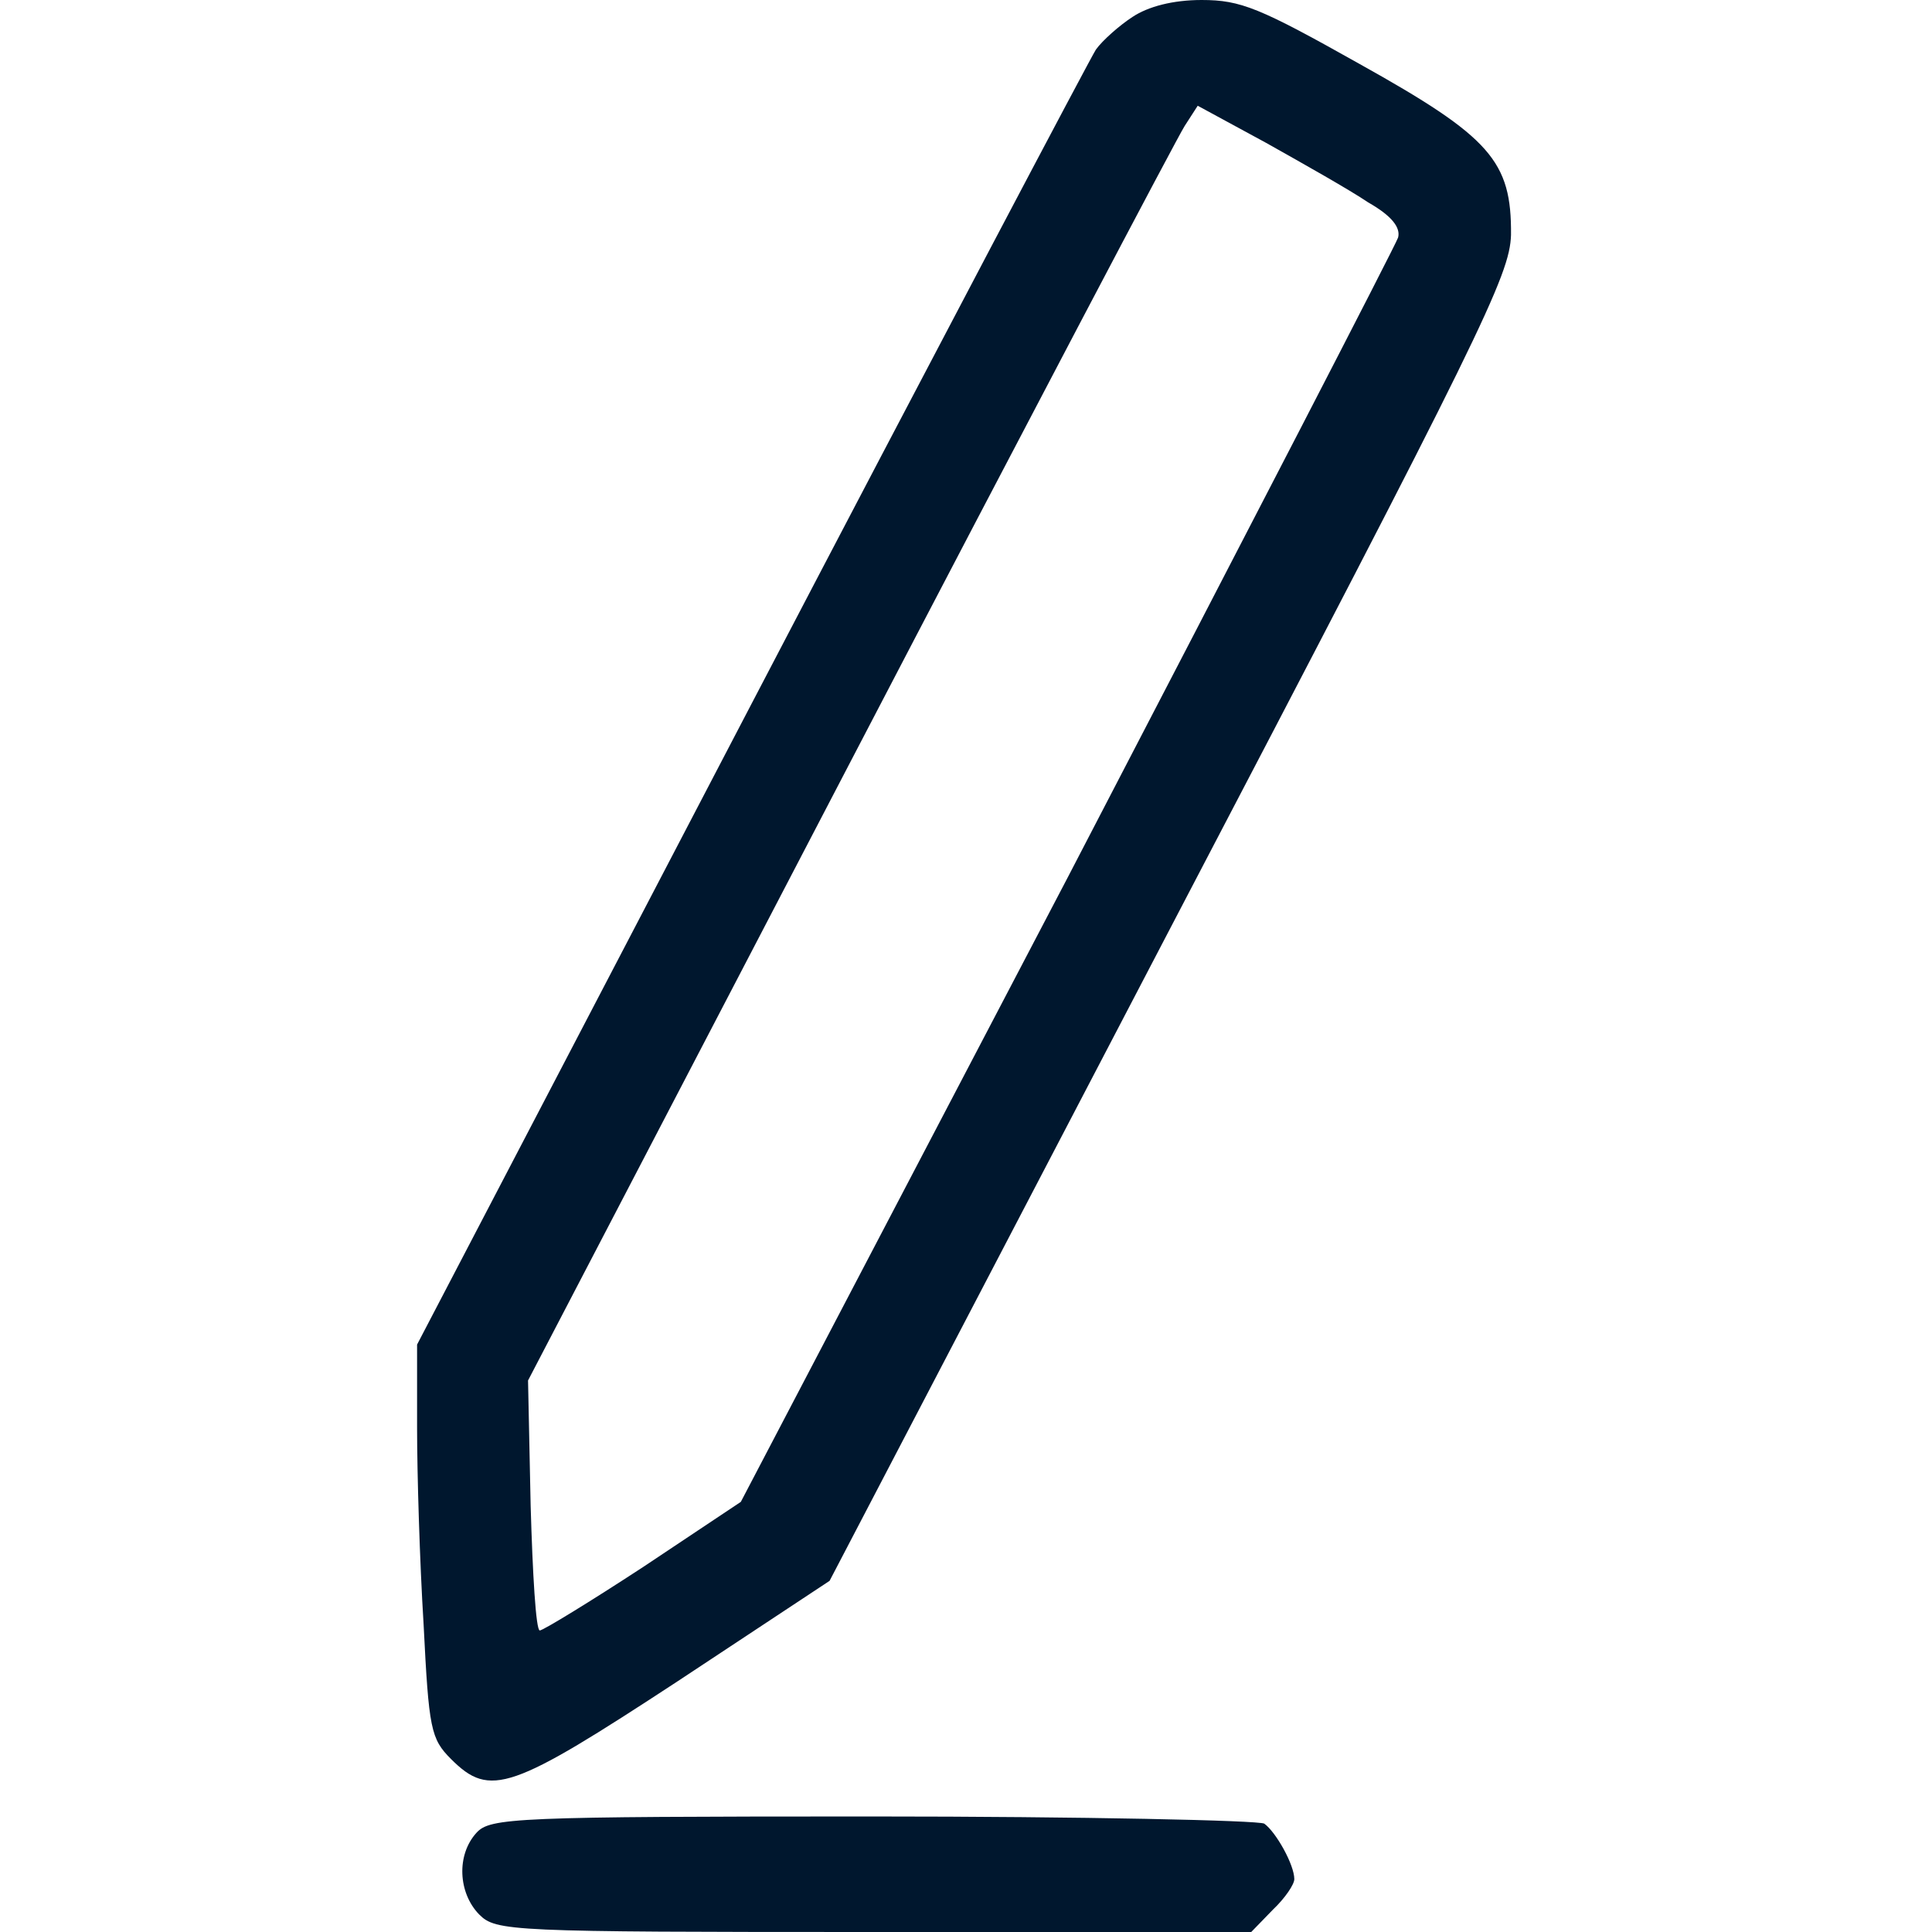
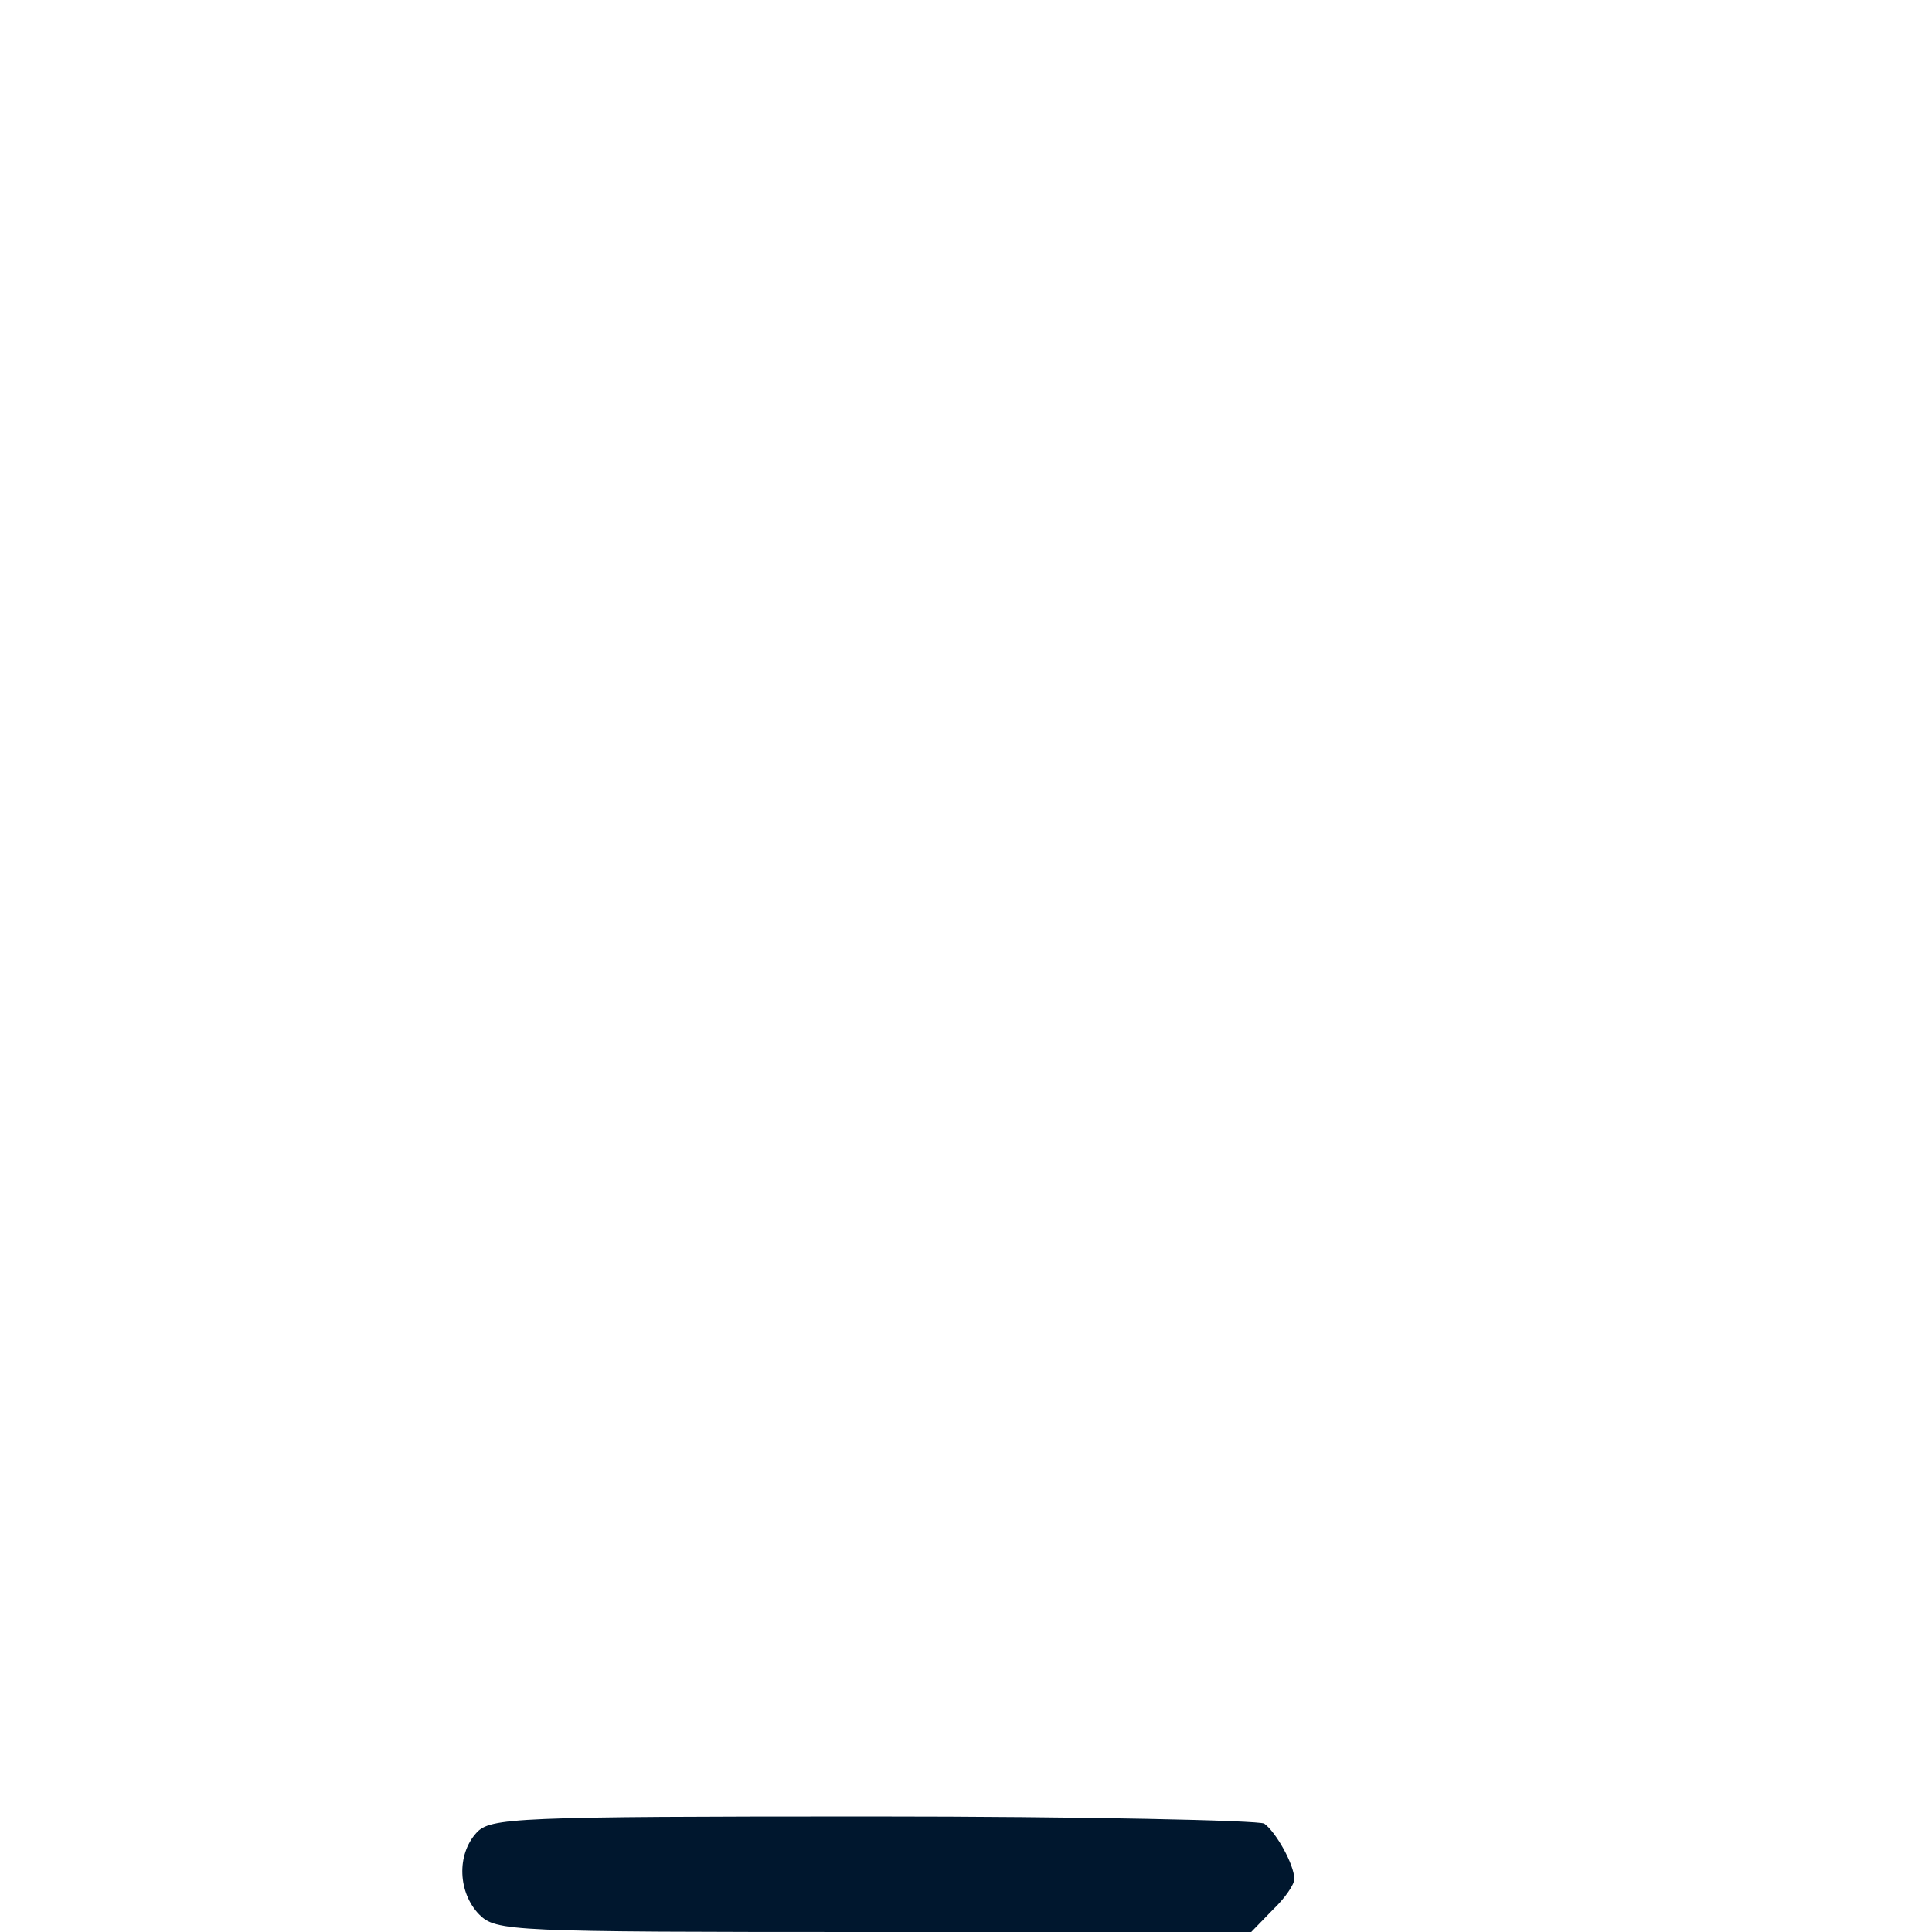
<svg xmlns="http://www.w3.org/2000/svg" version="1.2" viewBox="0 0 296 296" width="300" height="300">
  <title>Pictos-CLOSD-02</title>
  <style>
		.s0 { fill: #00172e } 
	</style>
  <g>
-     <path class="s0" d="m173.5 2.6c-2 1.3-4.6 3.6-5.6 5-0.9 1.4-24.8 46.7-52.9 100.5l-51.1 97.9v12.7c0 7.1 0.4 20.5 1 30.2 0.8 16 1.1 17.5 4.2 20.6 6 6 9.2 4.8 34.7-11.9l23.3-15.4 52.1-99.8c47.9-91.6 52.1-100.2 52.3-106.4 0.1-11.3-3.1-15-23.2-26.2-15.3-8.6-18.2-9.8-24.2-9.8-4.4 0-8.2 1-10.6 2.6zm36.1 28.4c3.7 2.1 5 3.9 4.6 5.4-0.4 1.2-23.2 45.3-50.6 98l-50.1 95.7-15 10c-8.1 5.3-15.3 9.7-15.8 9.7-0.6 0-1.1-8.7-1.4-19.1l-0.4-19.2 49.3-94.6c27.1-52 50.2-95.9 51.3-97.6l2-3.1 10.5 5.7c5.7 3.2 12.8 7.2 15.6 9.1z" />
    <path class="s0" d="m73 280.8c-3.1 3.4-2.8 9.2 0.4 12.5 2.6 2.6 4.5 2.7 60.4 2.7h57.9l3.3-3.4c1.9-1.8 3.3-3.9 3.3-4.7 0-2.2-2.8-7.2-4.6-8.5-0.8-0.5-27.8-1.1-60-1.1-55 0-58.6 0.2-60.7 2.5z" />
  </g>
</svg>